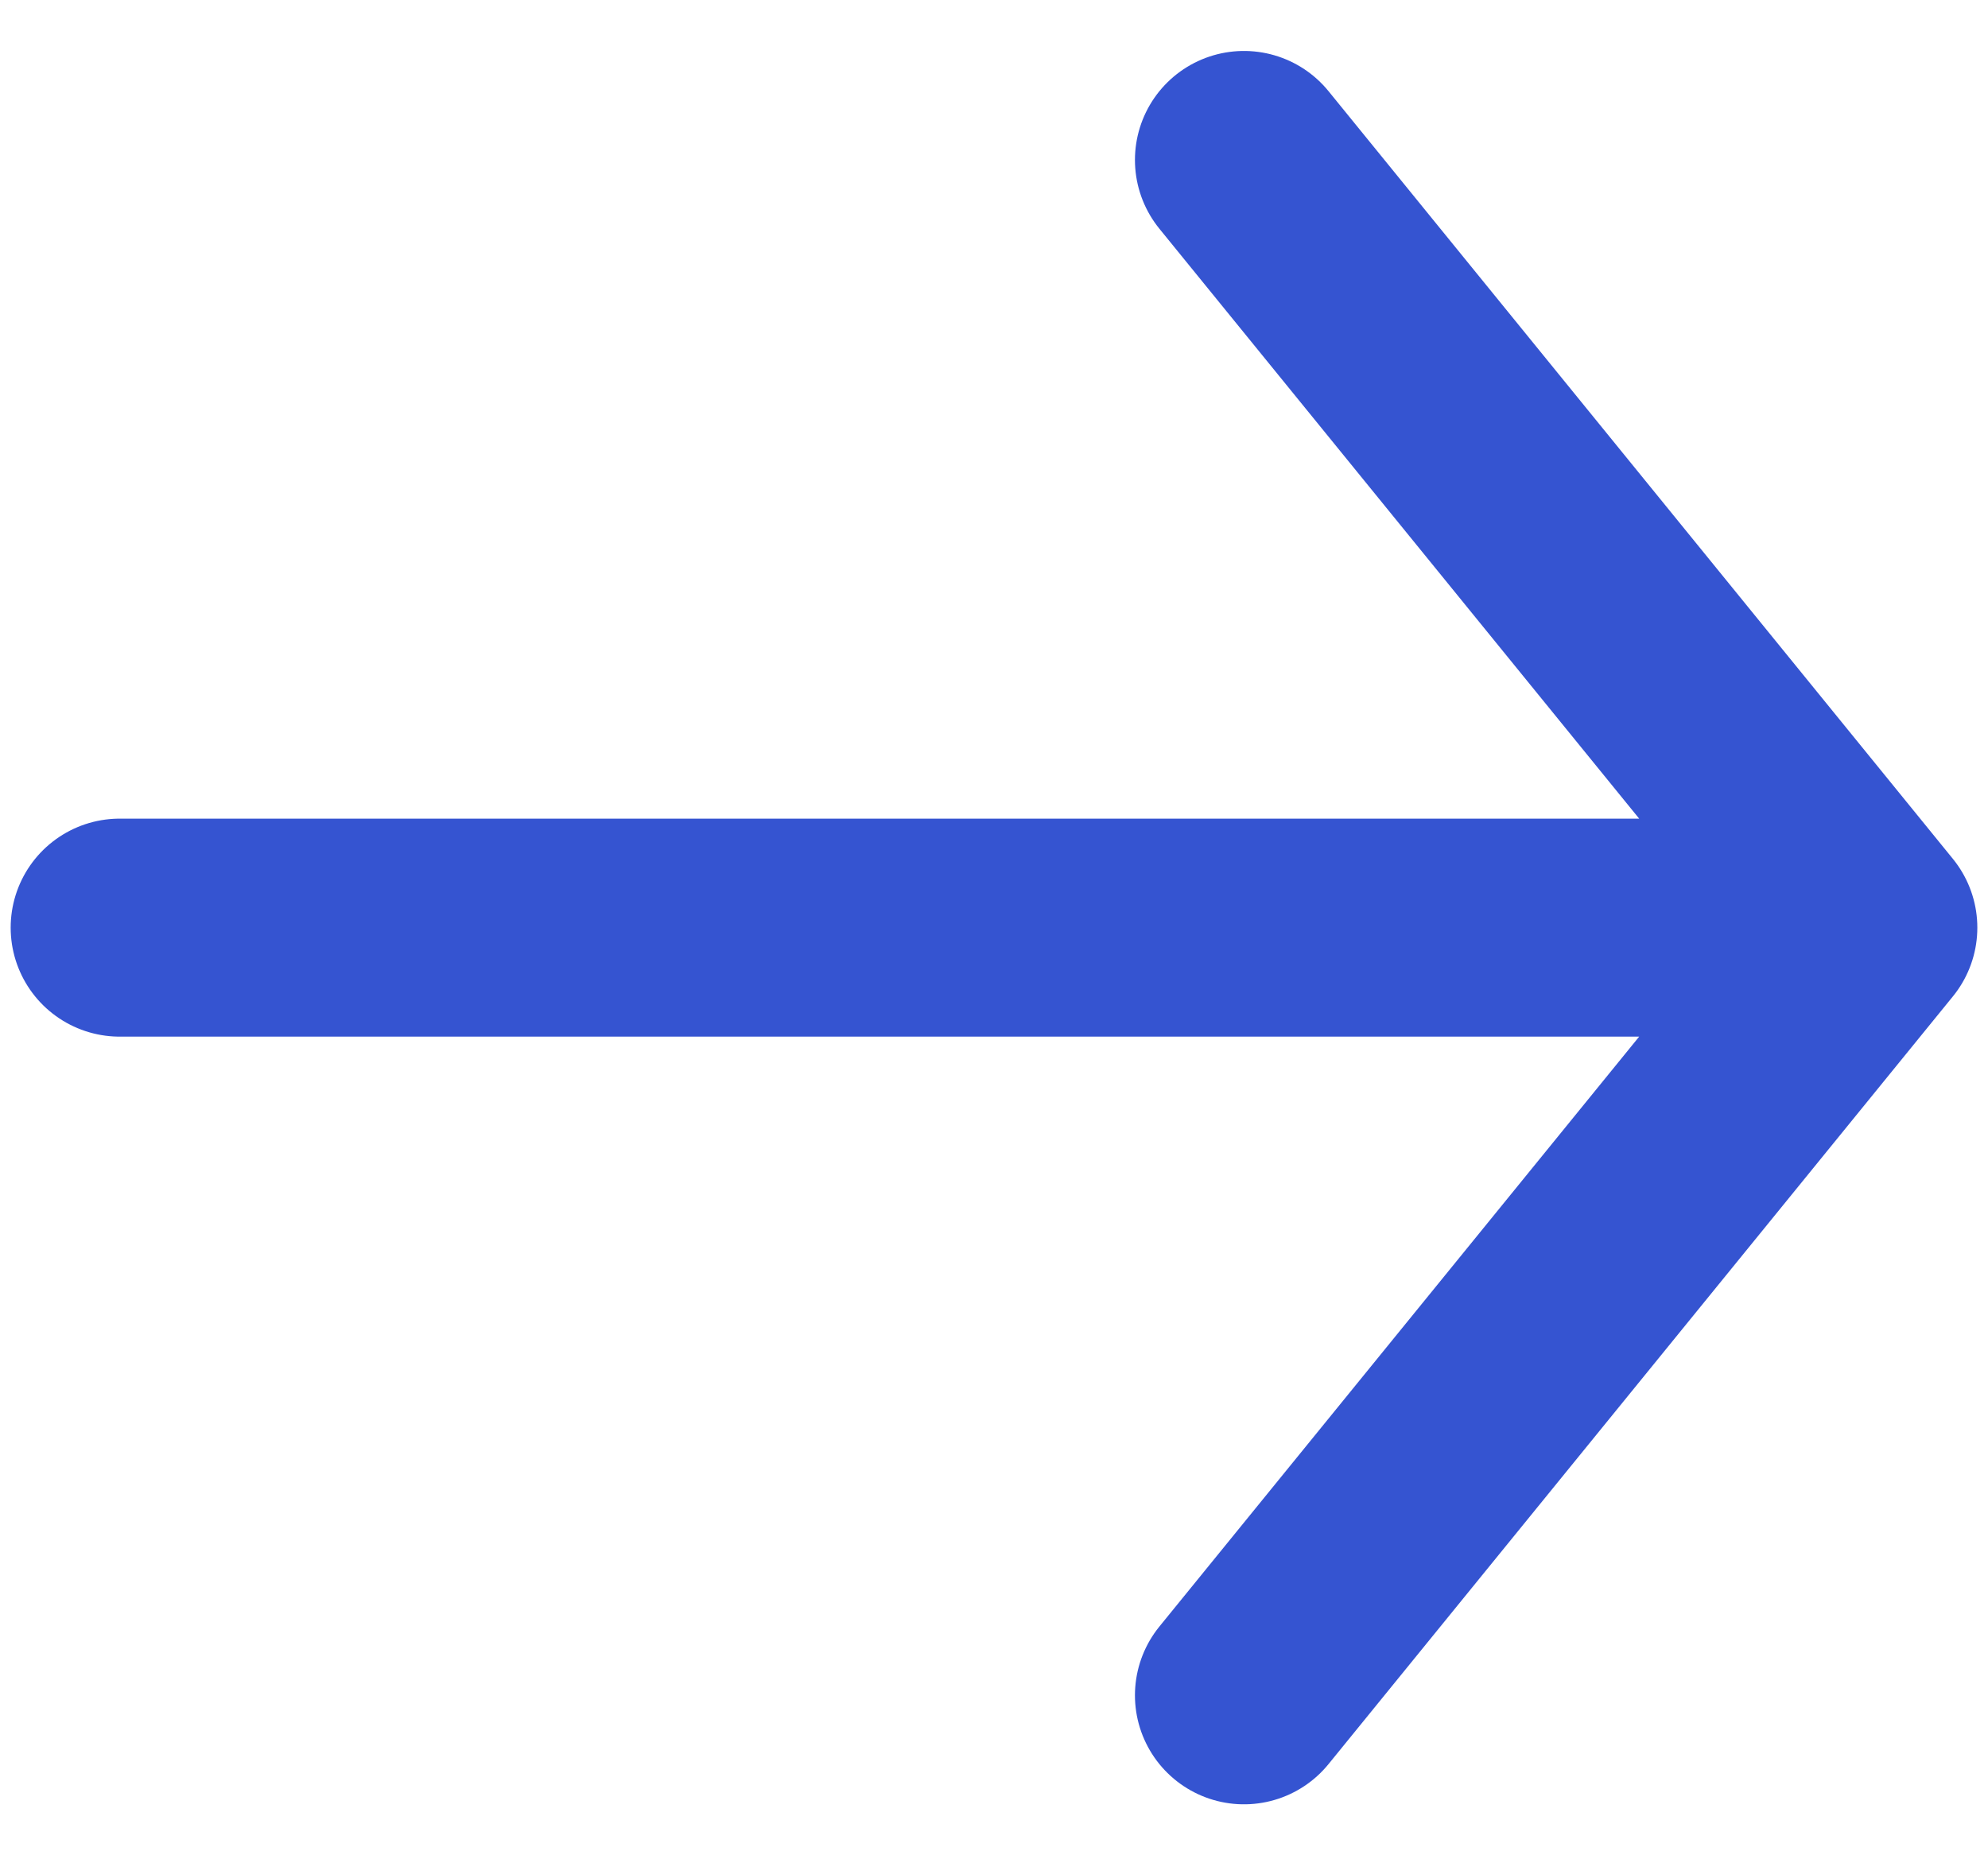
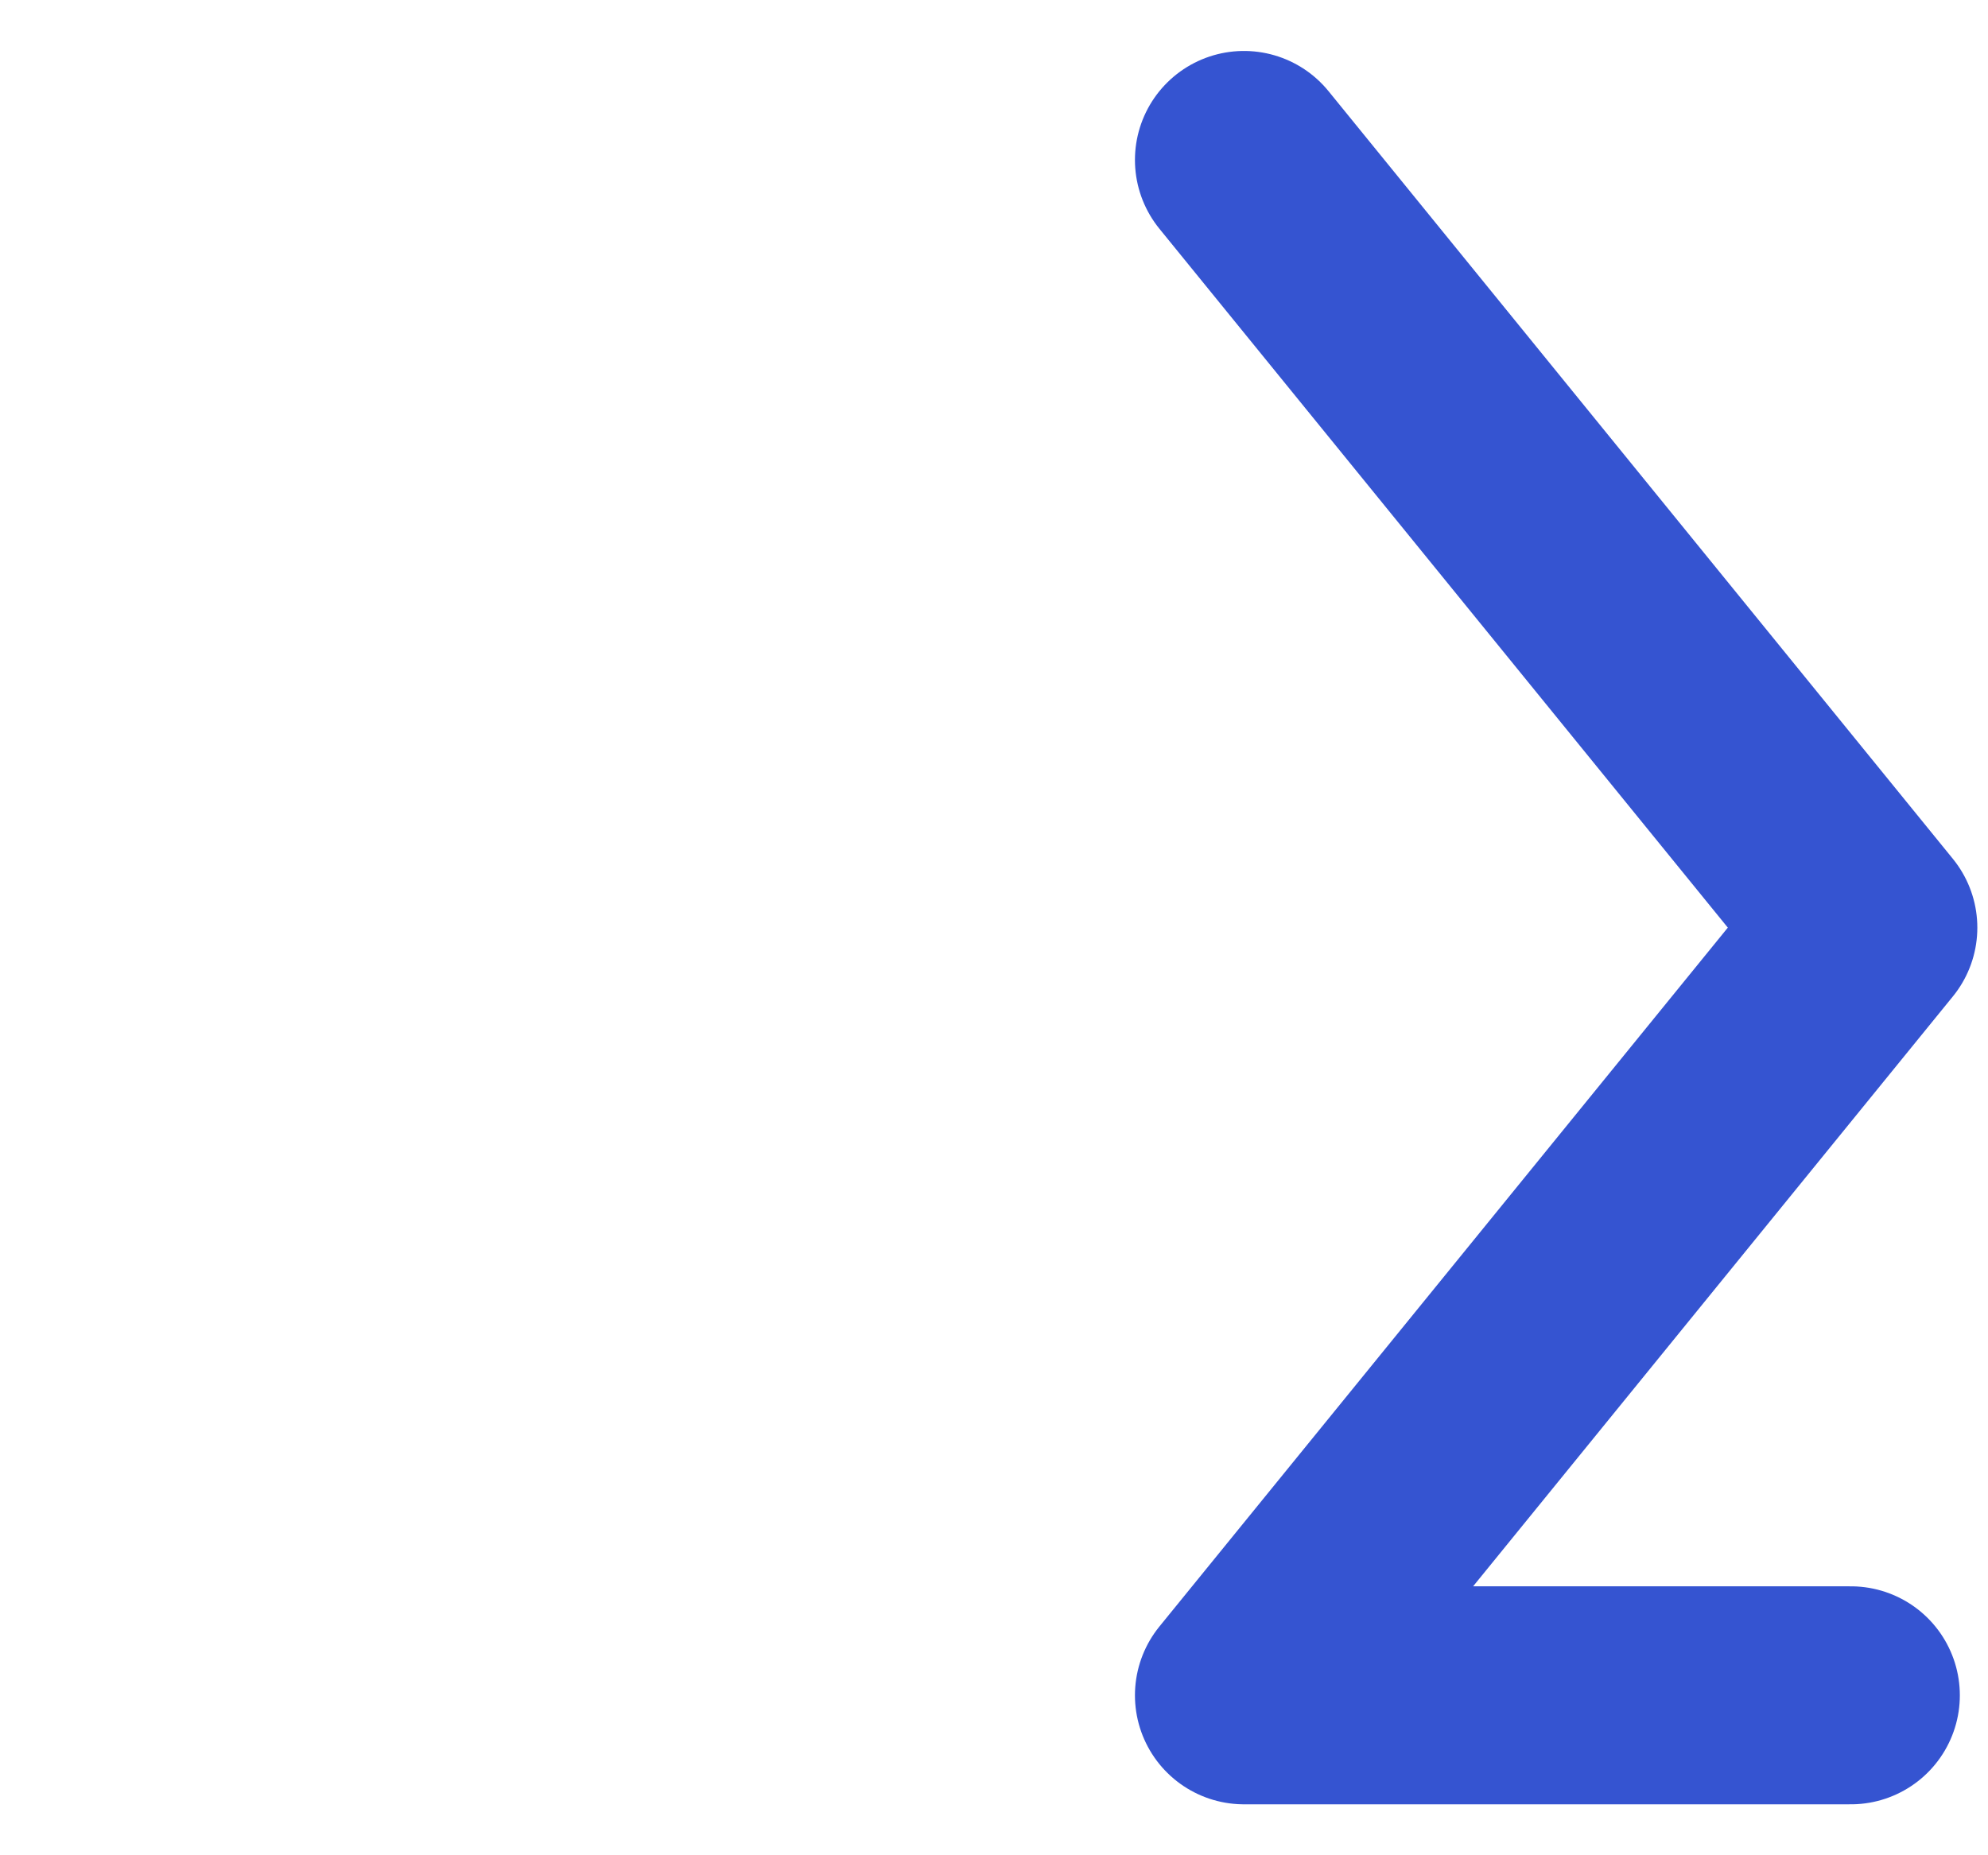
<svg xmlns="http://www.w3.org/2000/svg" width="15" height="14" viewBox="0 0 15 14" fill="none">
-   <path d="M9.386 1.207L14.097 7L9.386 12.793M0.903 7H13.965" stroke="#3554D1" stroke-width="1.645" stroke-miterlimit="10" stroke-linecap="round" stroke-linejoin="round" />
+   <path d="M9.386 1.207L14.097 7L9.386 12.793H13.965" stroke="#3554D1" stroke-width="1.645" stroke-miterlimit="10" stroke-linecap="round" stroke-linejoin="round" />
</svg>